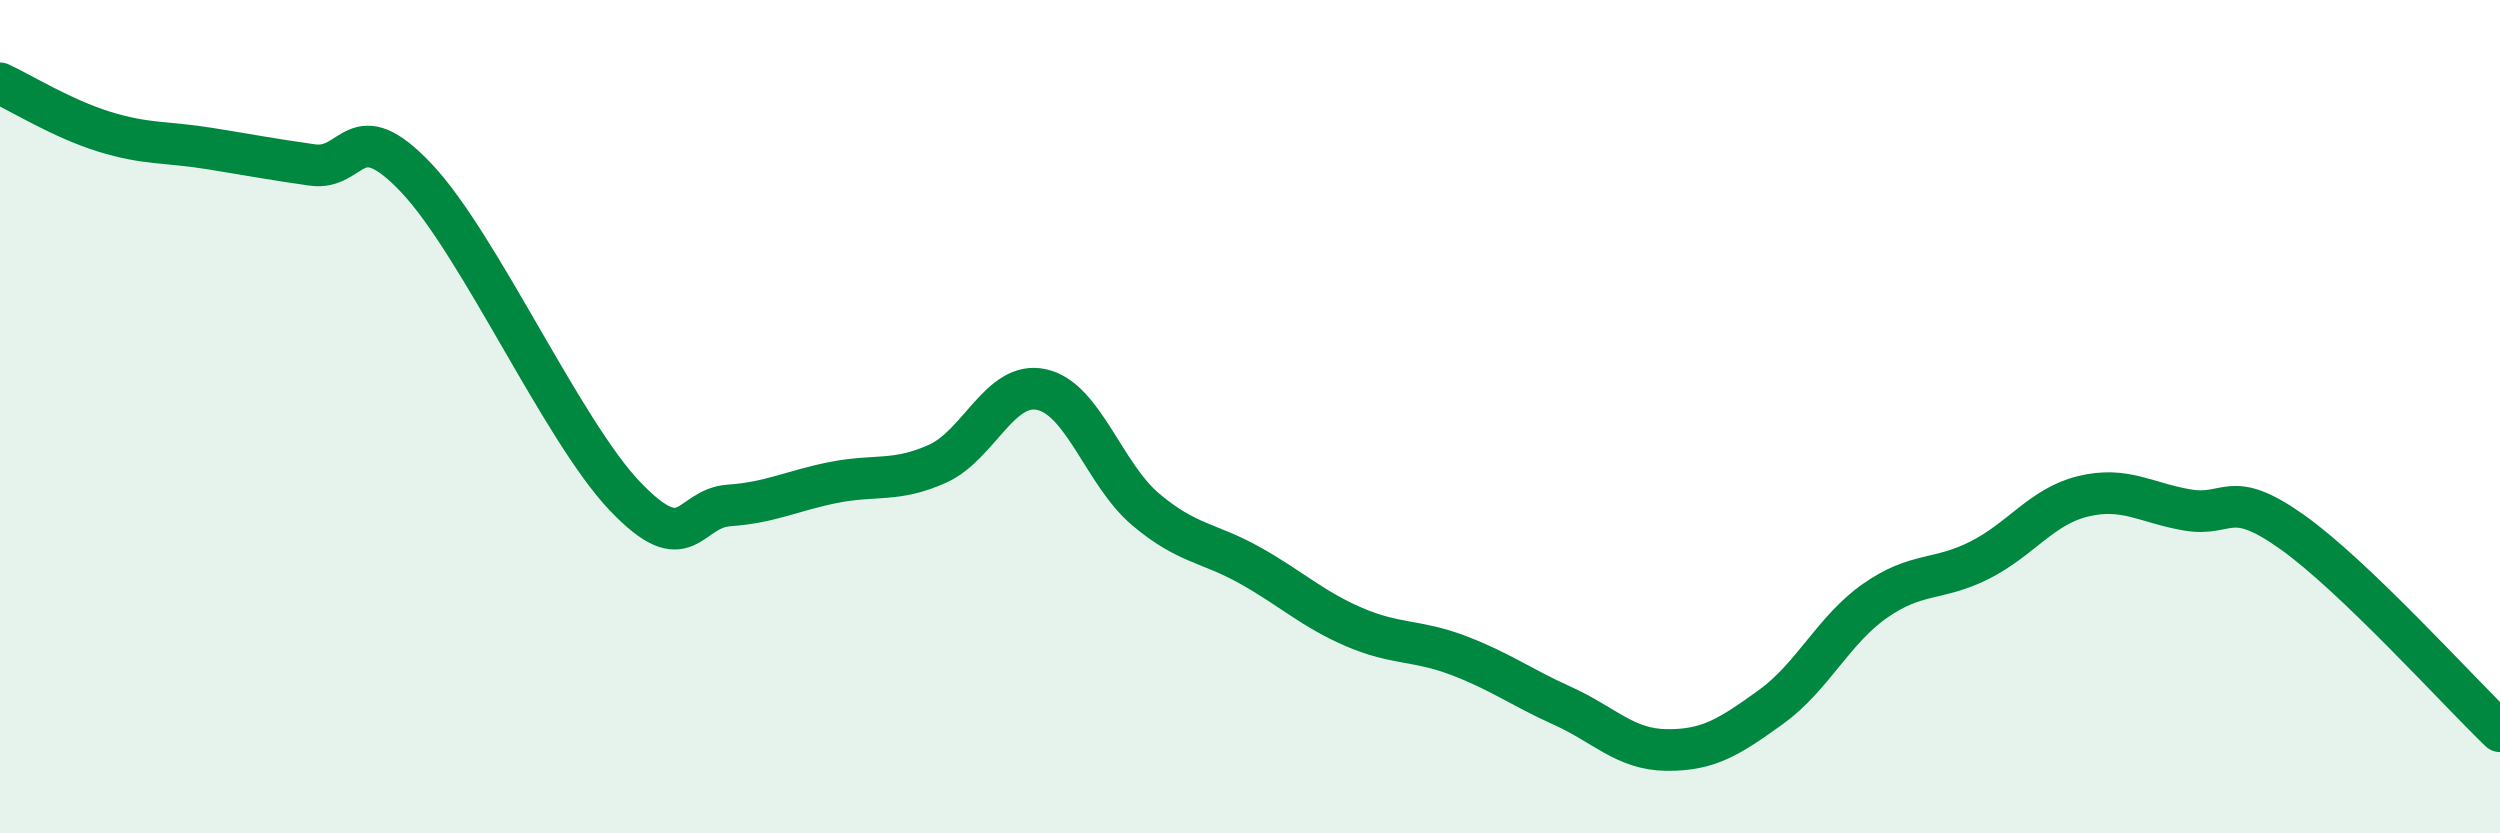
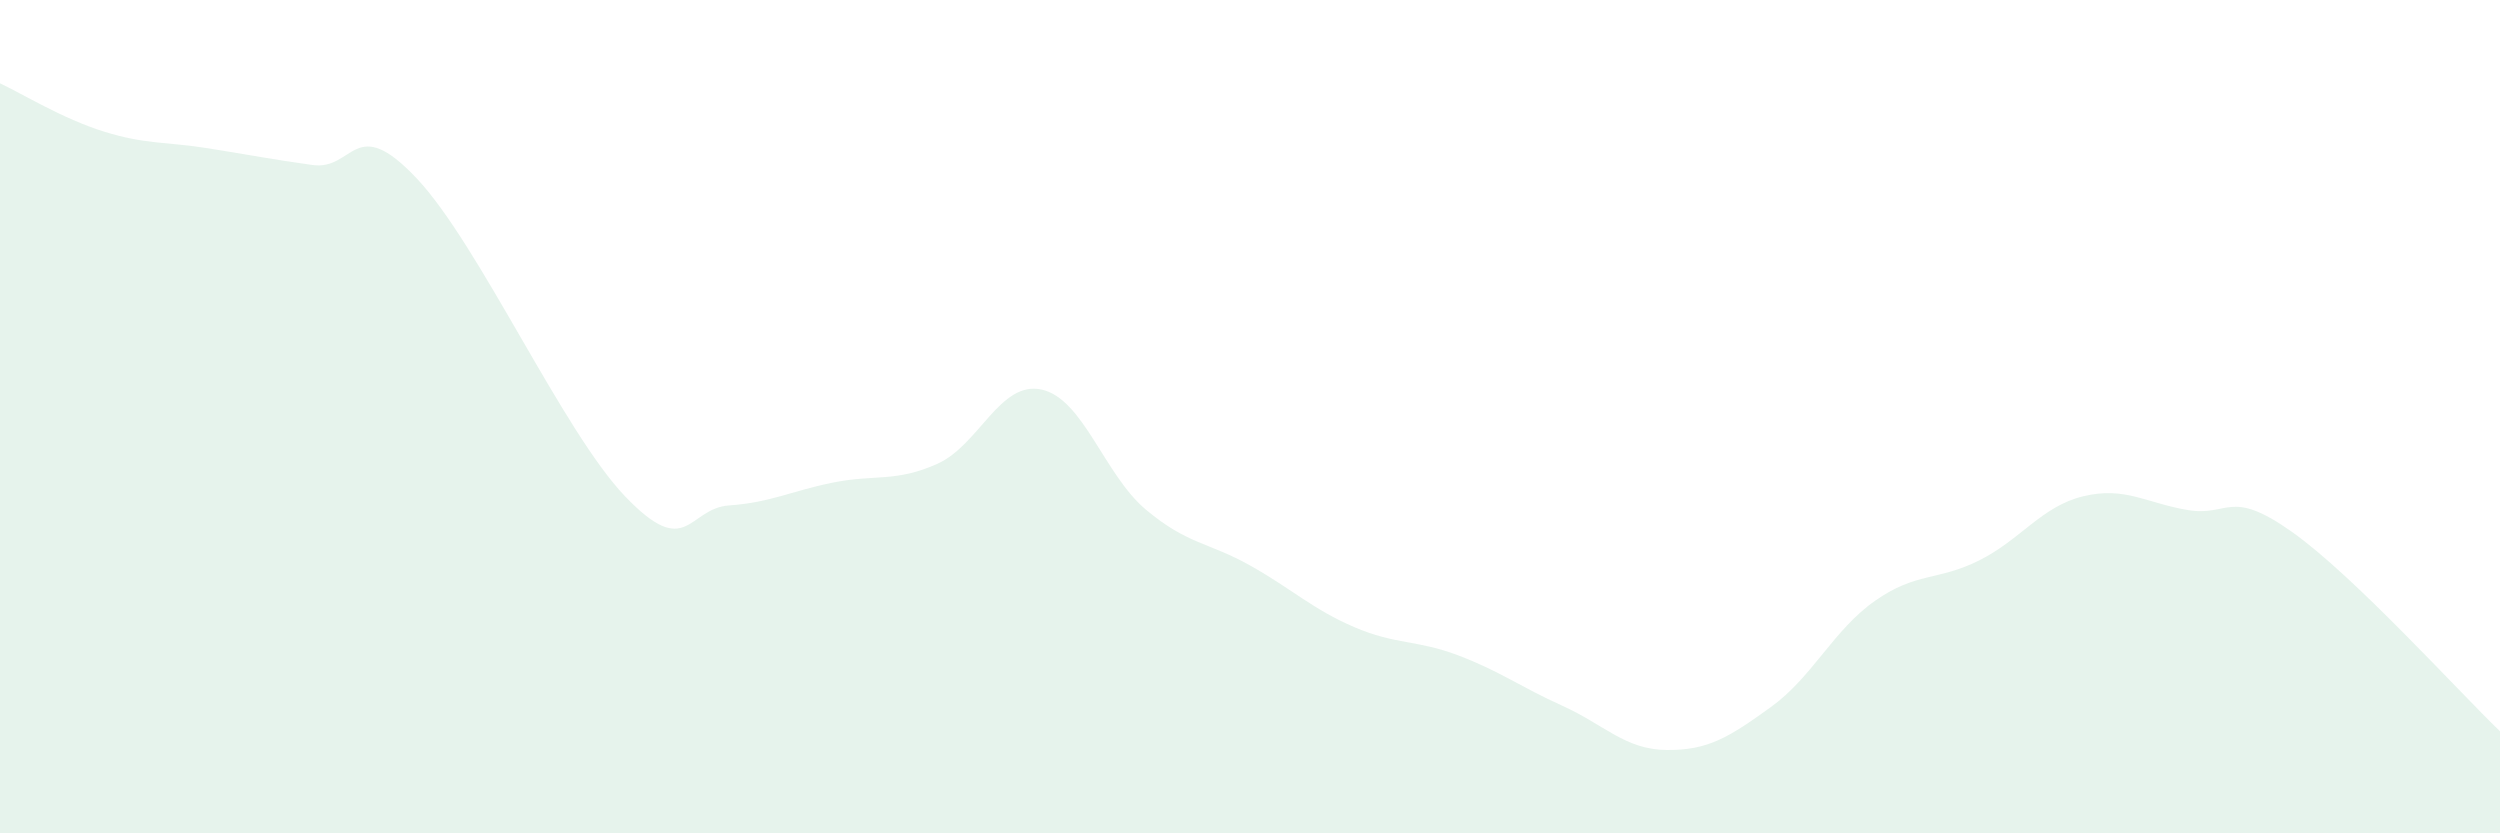
<svg xmlns="http://www.w3.org/2000/svg" width="60" height="20" viewBox="0 0 60 20">
  <path d="M 0,2 C 0.5,2.23 1.5,2.85 2.5,3.16 C 3.5,3.47 4,3.4 5,3.56 C 6,3.72 6.5,3.82 7.5,3.96 C 8.5,4.1 8.5,2.69 10,4.28 C 11.5,5.87 13.5,10.34 15,11.91 C 16.5,13.48 16.5,12.2 17.5,12.13 C 18.5,12.06 19,11.78 20,11.58 C 21,11.38 21.5,11.58 22.5,11.13 C 23.5,10.68 24,9.13 25,9.35 C 26,9.57 26.5,11.39 27.5,12.23 C 28.5,13.07 29,13.01 30,13.57 C 31,14.13 31.5,14.62 32.5,15.05 C 33.5,15.48 34,15.35 35,15.73 C 36,16.11 36.5,16.49 37.5,16.94 C 38.5,17.39 39,17.99 40,18 C 41,18.01 41.5,17.69 42.5,16.97 C 43.5,16.25 44,15.12 45,14.42 C 46,13.72 46.5,13.95 47.5,13.45 C 48.5,12.95 49,12.15 50,11.91 C 51,11.67 51.5,12.07 52.5,12.24 C 53.5,12.41 53.5,11.7 55,12.76 C 56.5,13.82 59,16.59 60,17.55L60 20L0 20Z" fill="#008740" opacity="0.1" stroke-linecap="round" stroke-linejoin="round" />
-   <path d="M 0,2 C 0.5,2.23 1.5,2.85 2.5,3.16 C 3.5,3.47 4,3.4 5,3.56 C 6,3.72 6.5,3.82 7.5,3.96 C 8.5,4.1 8.5,2.69 10,4.28 C 11.5,5.87 13.5,10.34 15,11.91 C 16.5,13.48 16.5,12.2 17.5,12.13 C 18.5,12.06 19,11.78 20,11.58 C 21,11.38 21.5,11.58 22.5,11.13 C 23.5,10.68 24,9.13 25,9.35 C 26,9.57 26.5,11.39 27.5,12.23 C 28.5,13.07 29,13.01 30,13.57 C 31,14.13 31.5,14.62 32.5,15.05 C 33.5,15.48 34,15.35 35,15.73 C 36,16.11 36.5,16.49 37.5,16.94 C 38.5,17.39 39,17.99 40,18 C 41,18.01 41.5,17.69 42.5,16.97 C 43.5,16.25 44,15.12 45,14.42 C 46,13.72 46.5,13.95 47.5,13.45 C 48.5,12.95 49,12.15 50,11.91 C 51,11.67 51.5,12.07 52.5,12.24 C 53.5,12.41 53.5,11.7 55,12.76 C 56.5,13.82 59,16.59 60,17.55" stroke="#008740" stroke-width="1" fill="none" stroke-linecap="round" stroke-linejoin="round" />
</svg>